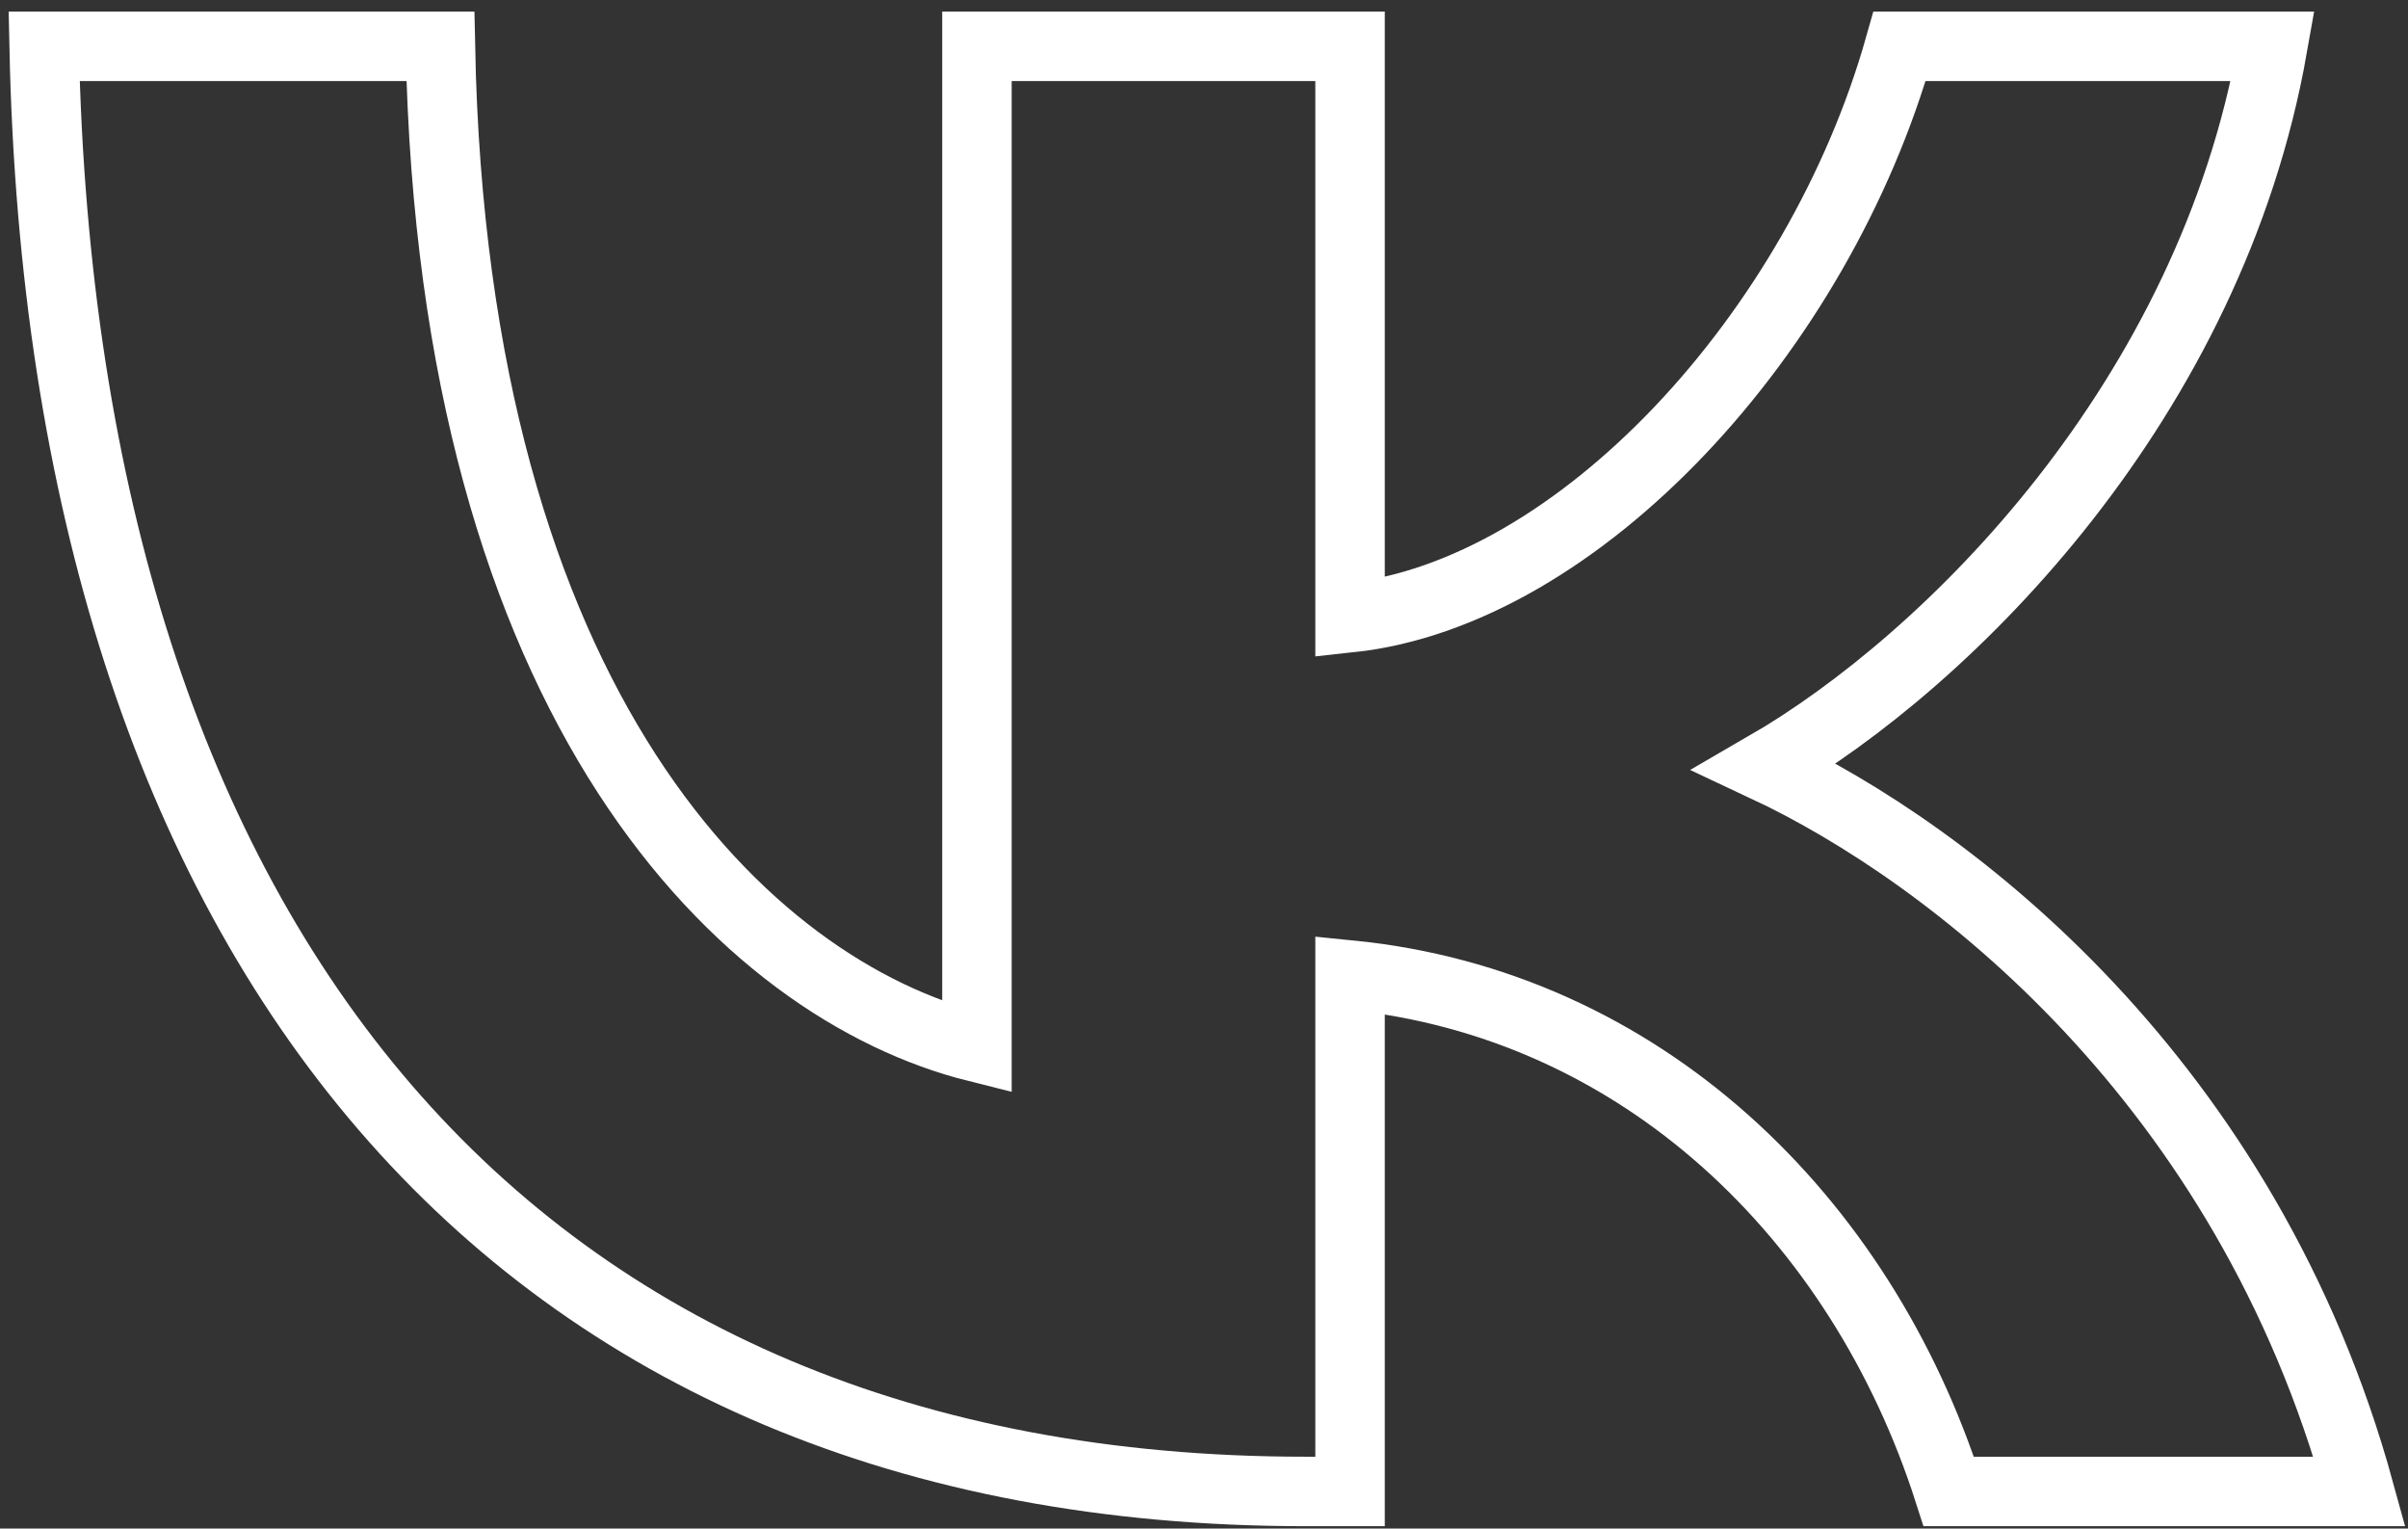
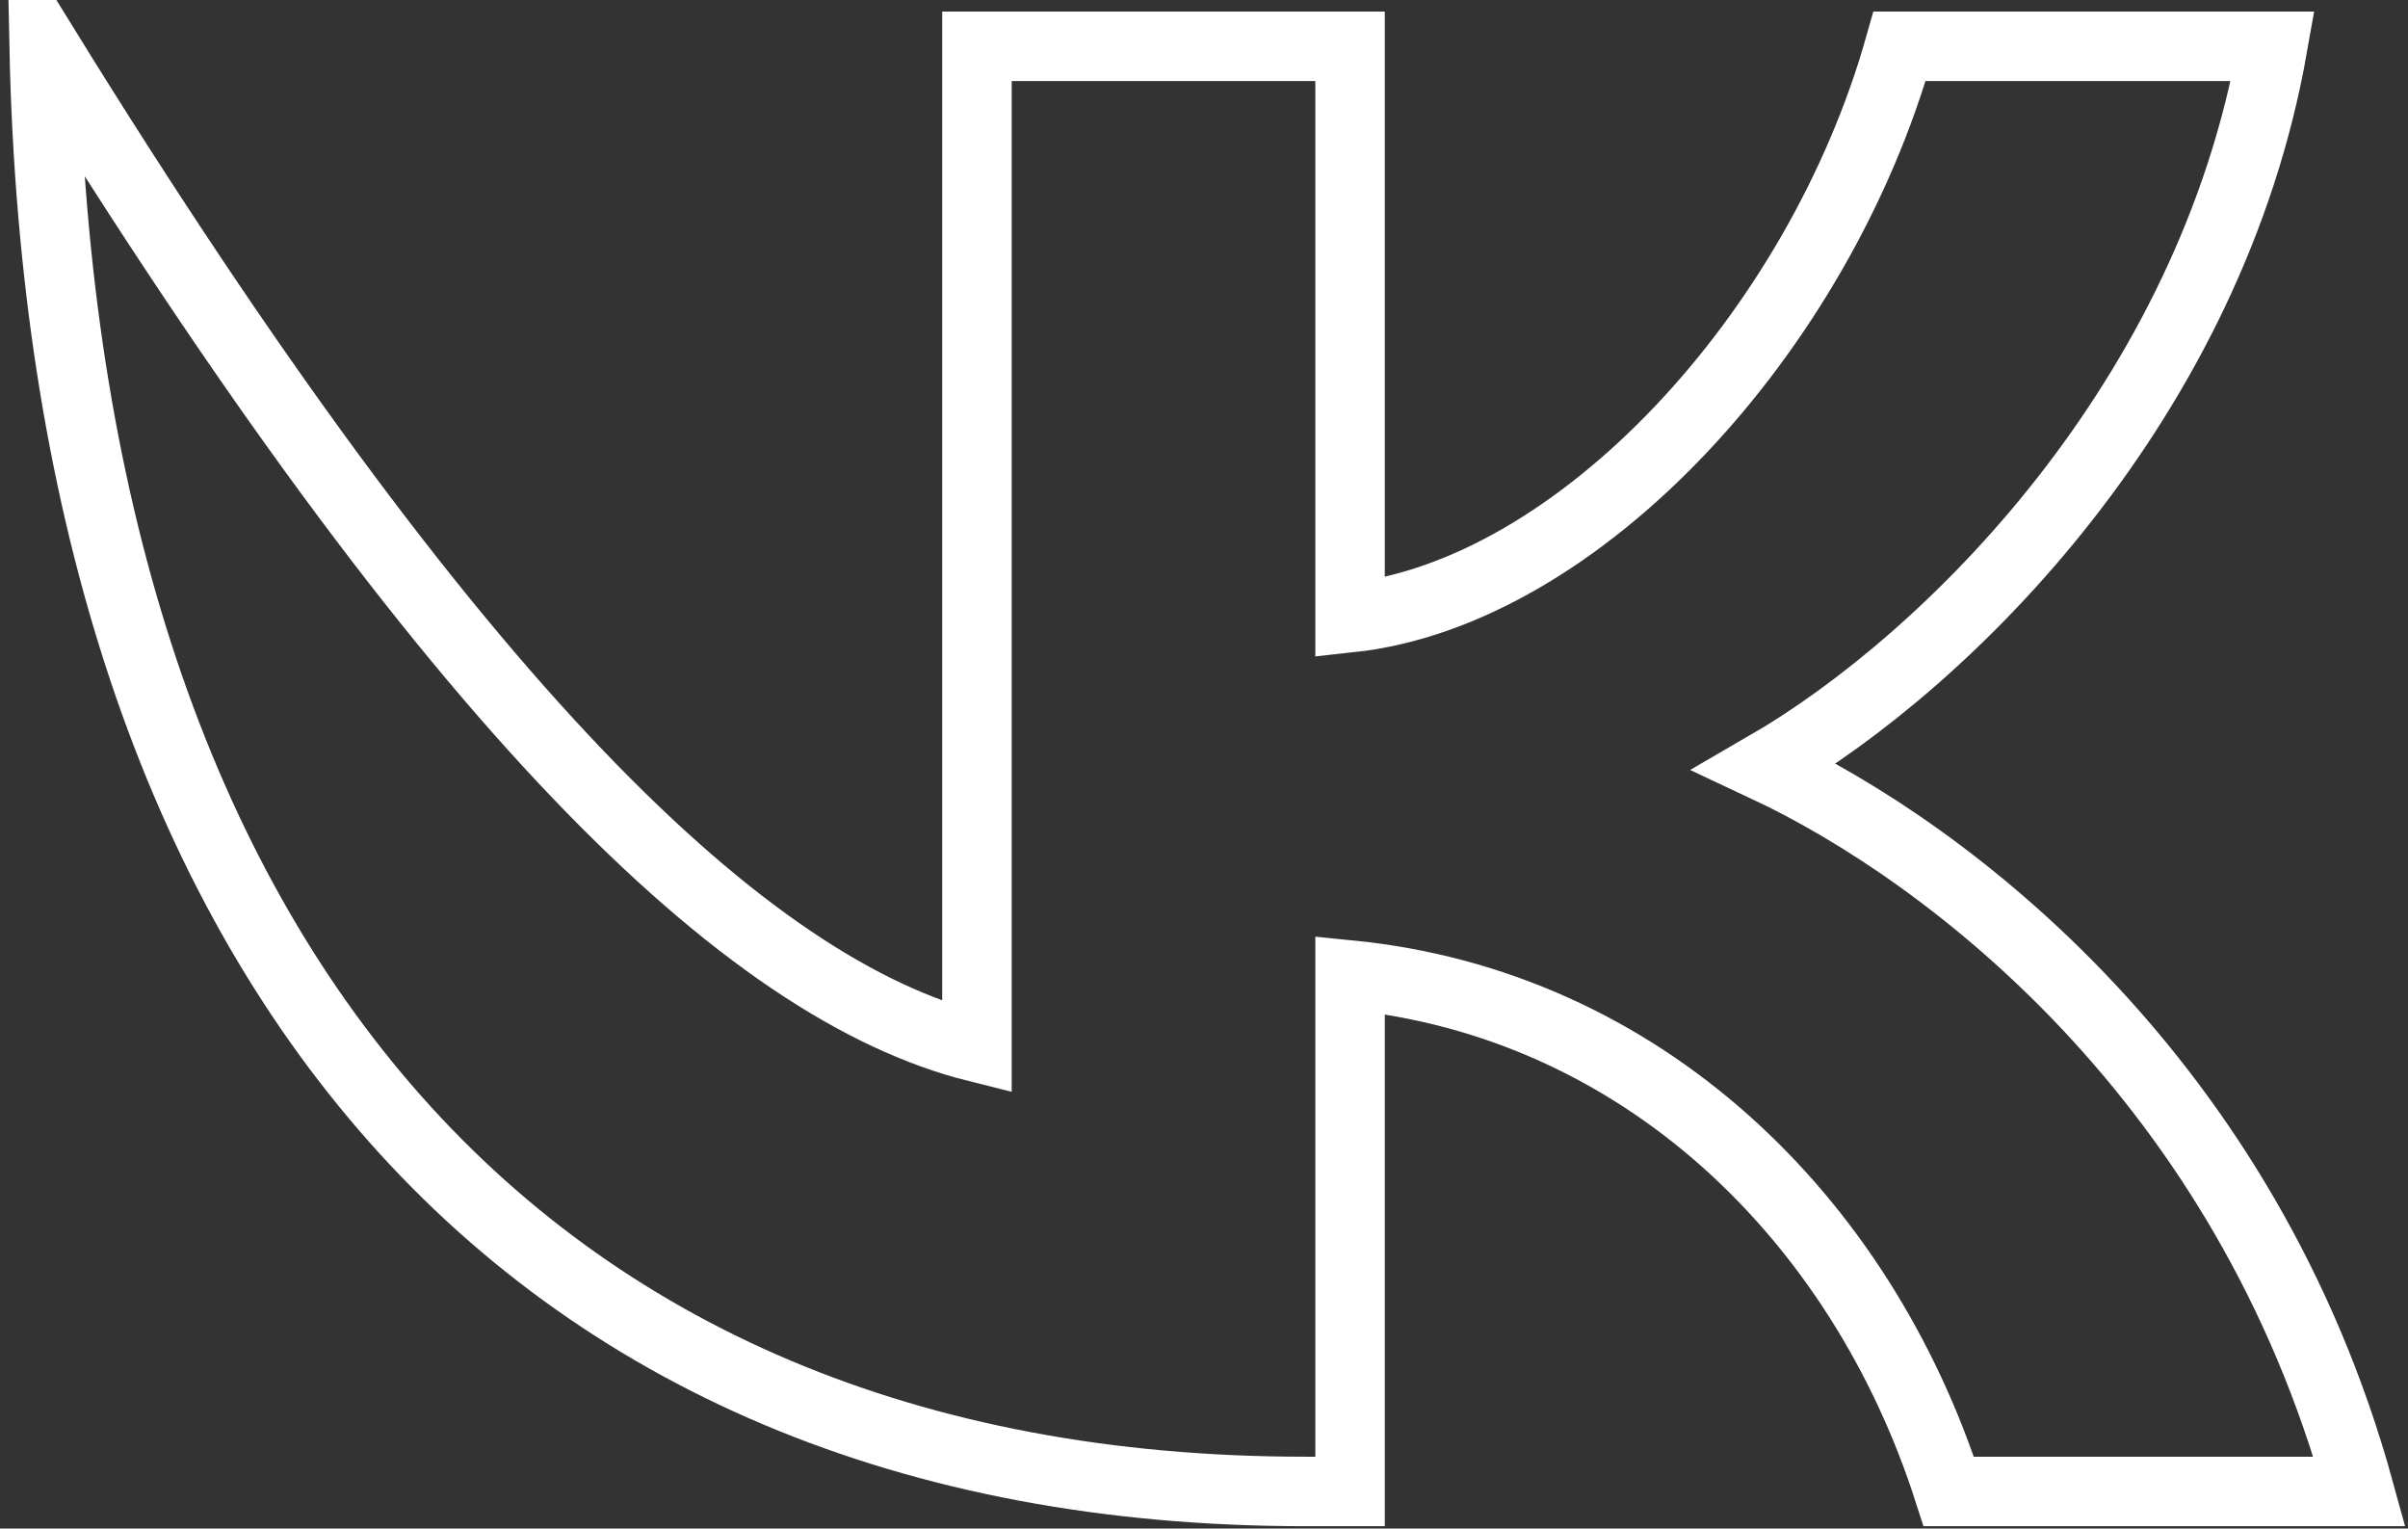
<svg xmlns="http://www.w3.org/2000/svg" width="52" height="33" viewBox="0 0 52 33" fill="none">
  <rect x="0" y="0" width="52" height="33" fill="#333333" stroke="none" />
-   <path d="M28.186 32.199C11.103 32.199 1.359 20.488 0.953 1H9.51C9.791 15.304 16.1 21.362 21.097 22.611V1H29.154V13.336C34.089 12.805 39.272 7.184 41.021 1H49.079C47.736 8.62 42.115 14.242 38.117 16.553C42.115 18.427 48.517 23.33 50.953 32.199H42.083C40.178 26.265 35.432 21.675 29.154 21.05V32.199H28.186Z" stroke="white" stroke-width="1.5" />
+   <path d="M28.186 32.199C11.103 32.199 1.359 20.488 0.953 1C9.791 15.304 16.1 21.362 21.097 22.611V1H29.154V13.336C34.089 12.805 39.272 7.184 41.021 1H49.079C47.736 8.62 42.115 14.242 38.117 16.553C42.115 18.427 48.517 23.33 50.953 32.199H42.083C40.178 26.265 35.432 21.675 29.154 21.05V32.199H28.186Z" stroke="white" stroke-width="1.5" />
</svg>